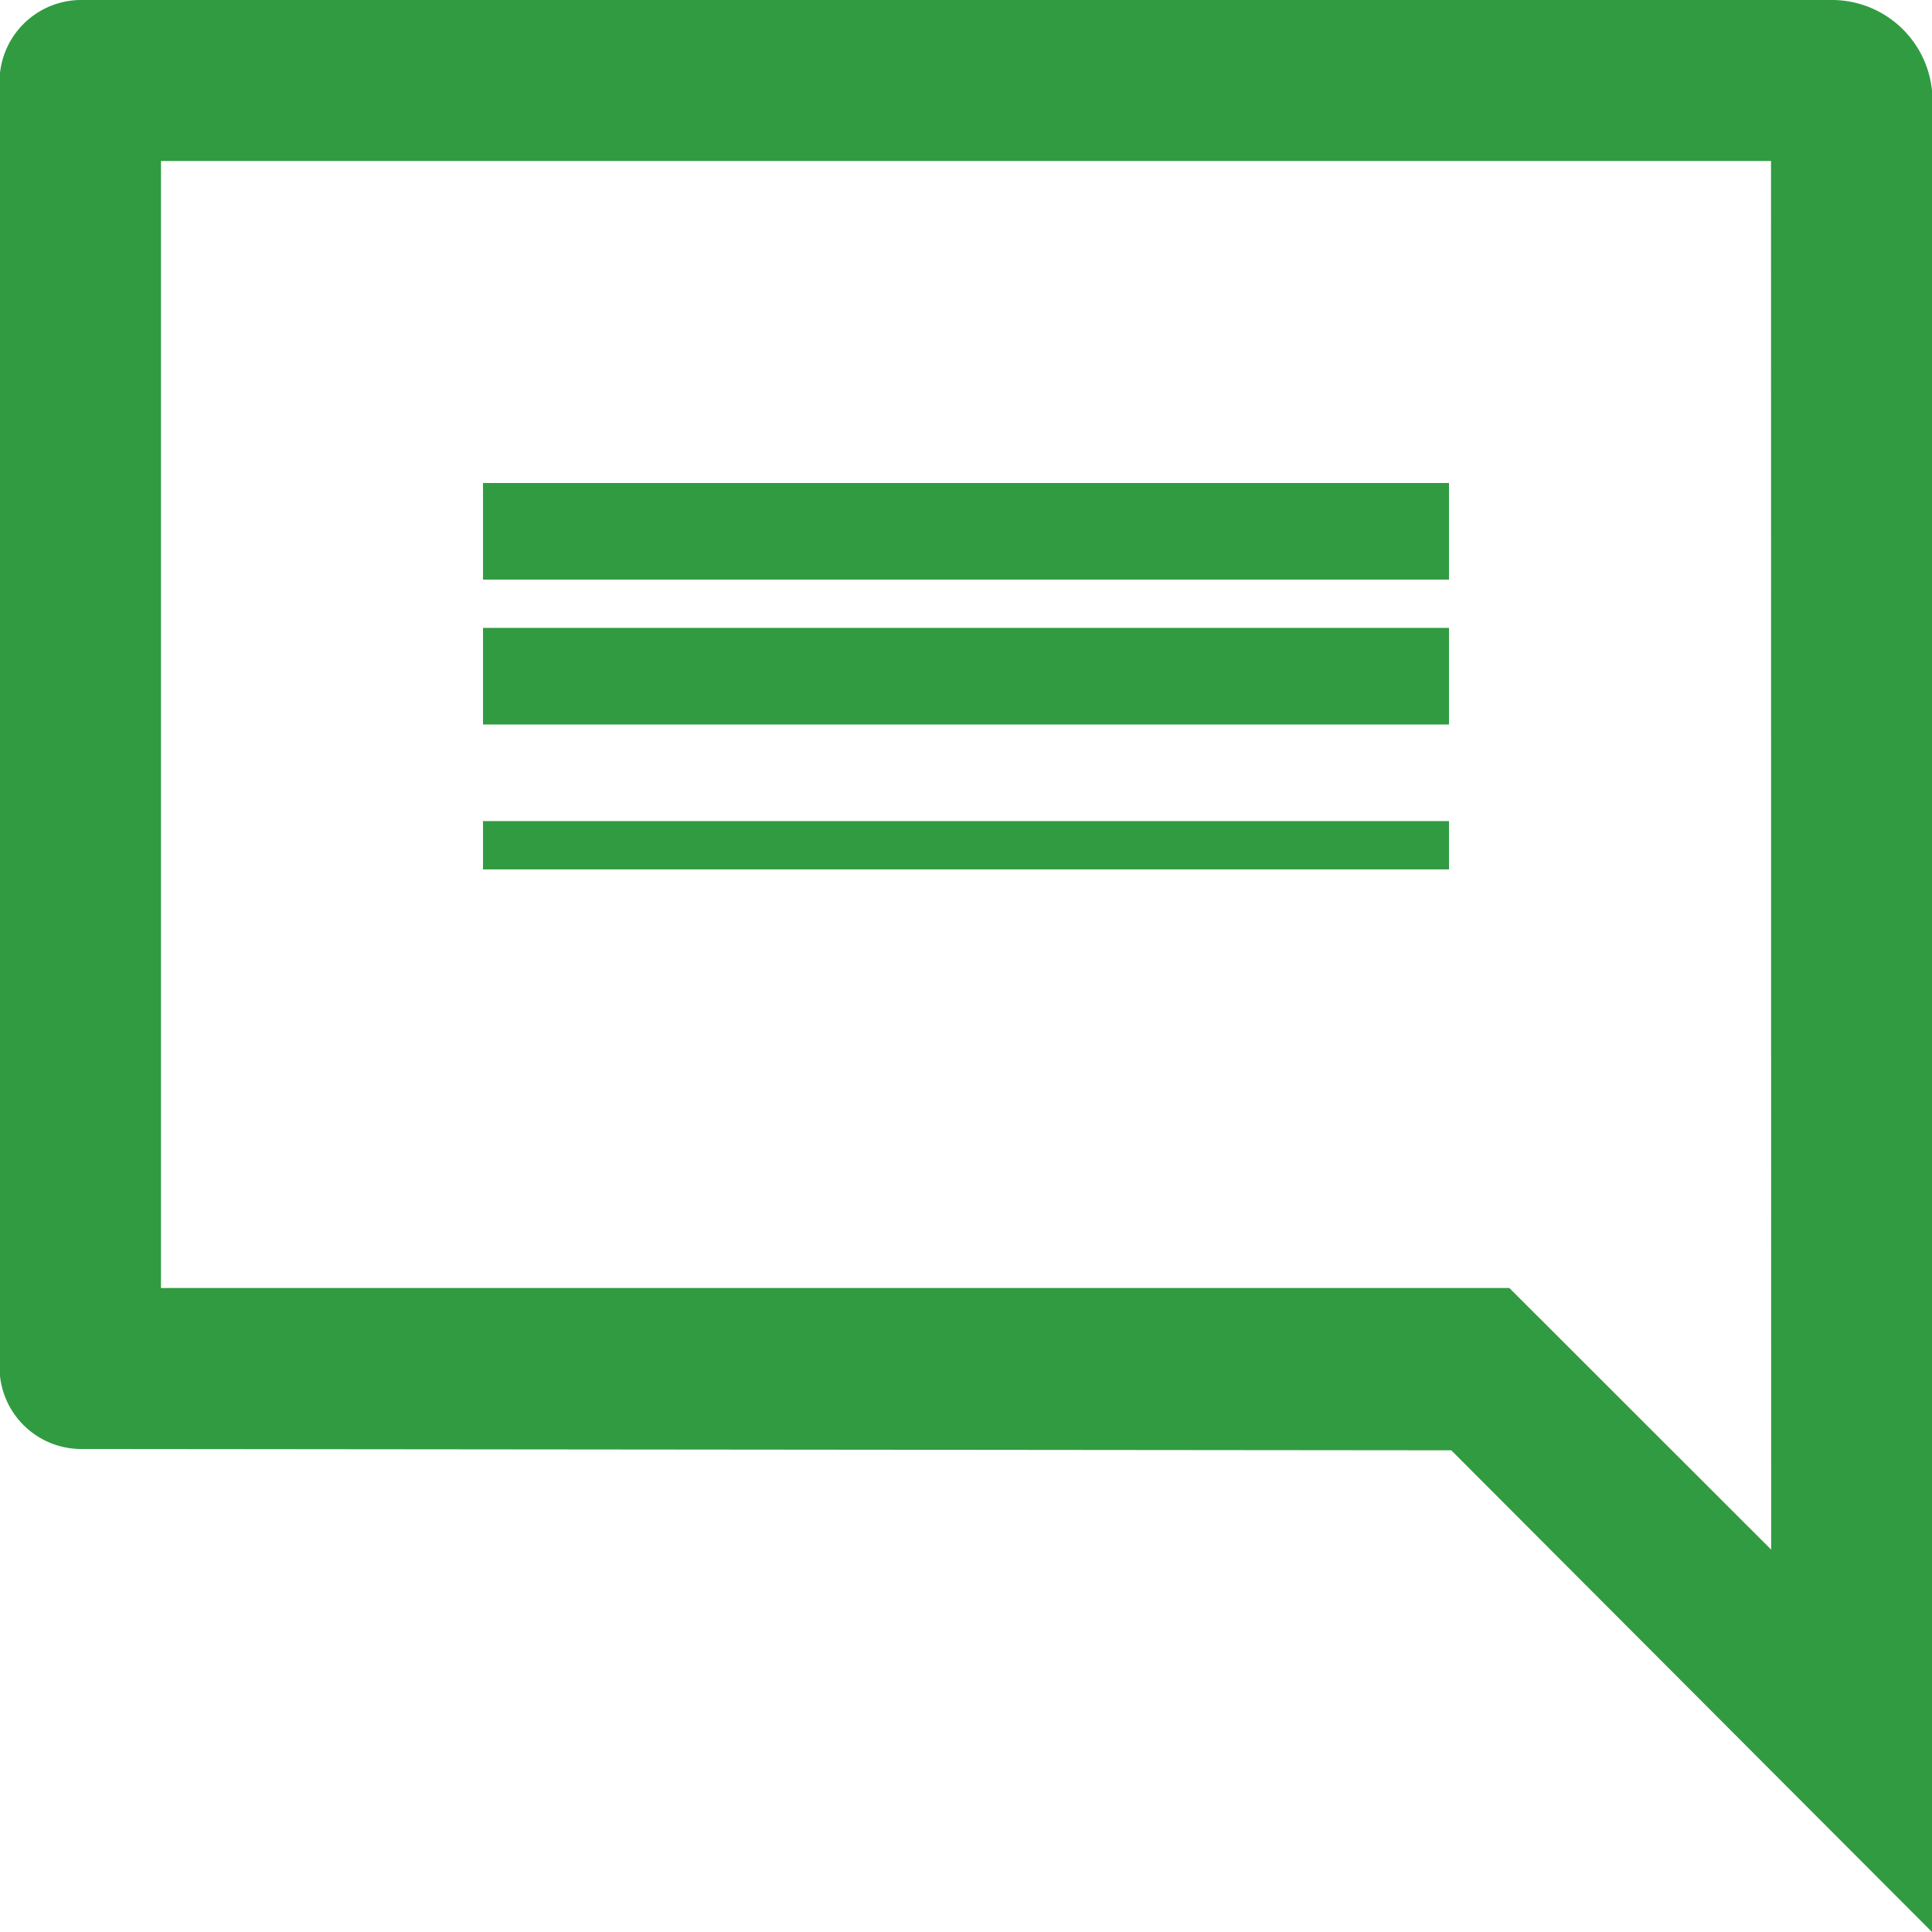
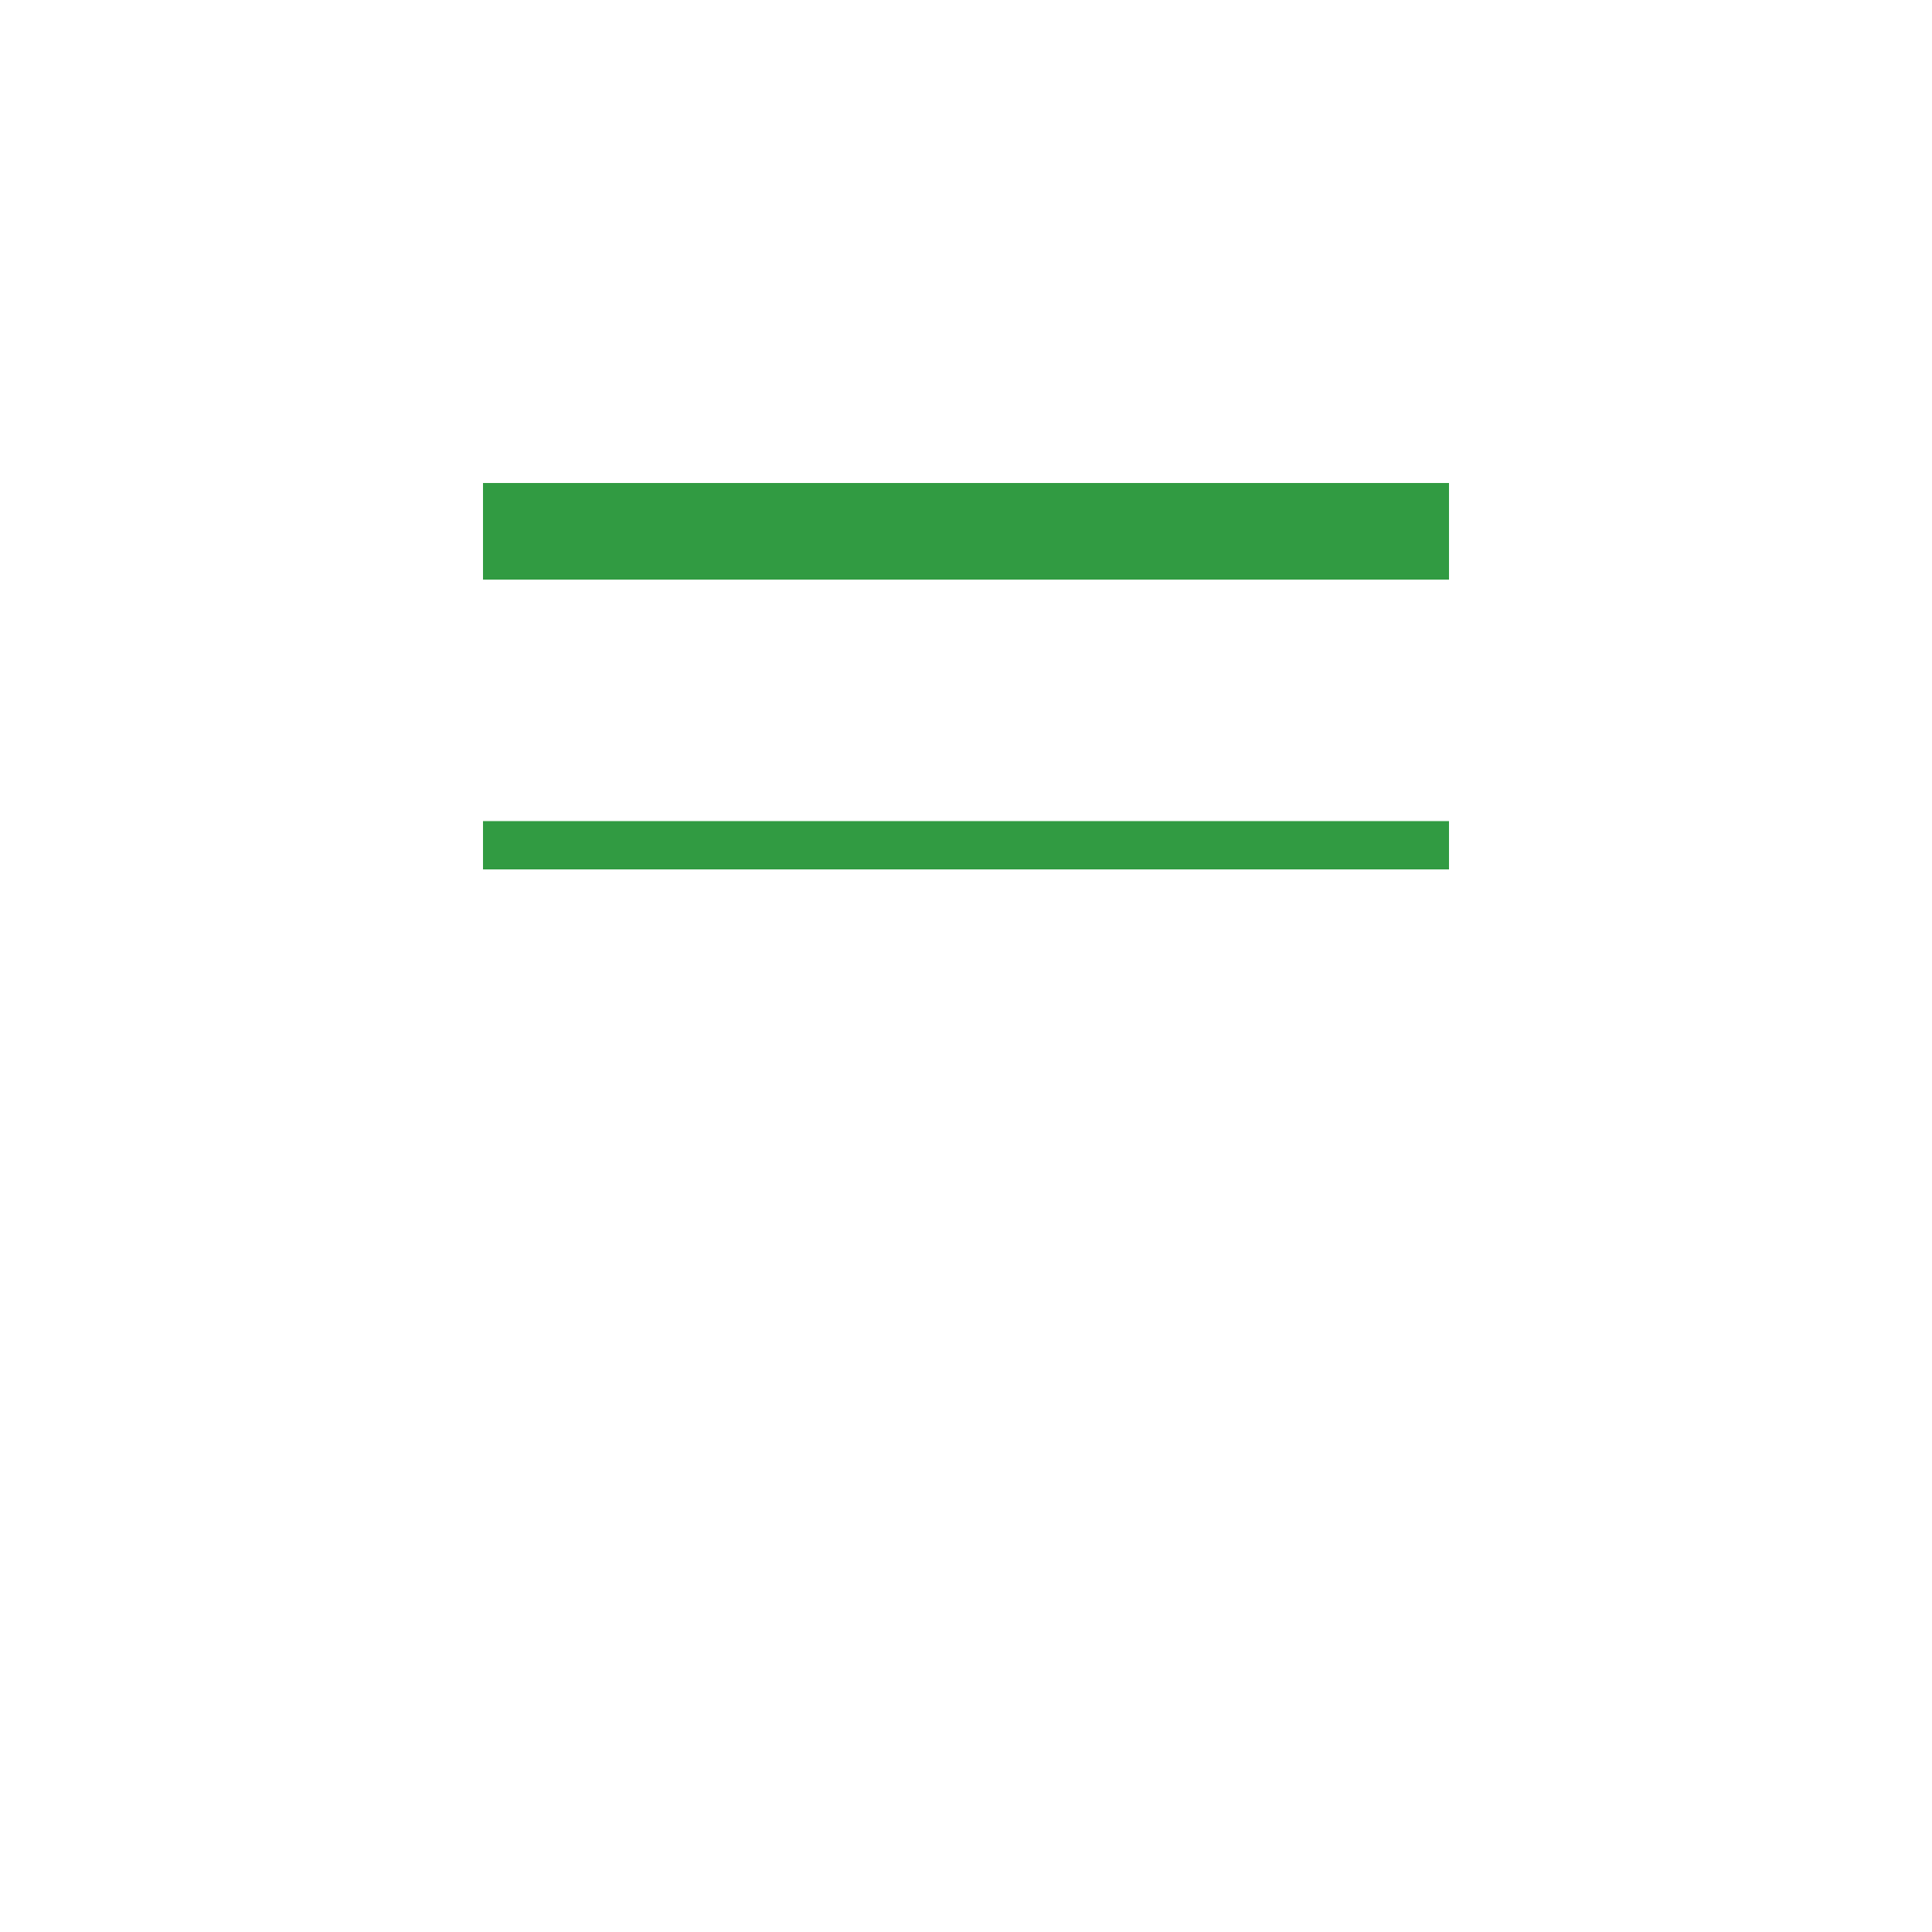
<svg xmlns="http://www.w3.org/2000/svg" width="40" height="40" viewBox="0 0 40 40">
  <defs>
    <clipPath id="a">
      <rect width="40" height="40" fill="#319b42" />
    </clipPath>
  </defs>
  <g clip-path="url(#a)">
-     <path d="M37.9,0H1.647A1.694,1.694,0,0,0,0,1.875v26.25A1.694,1.694,0,0,0,1.647,30l28.4.027L40,40V1.875A2.084,2.084,0,0,0,37.9,0m-1.23,32.083L31.25,26.667H3.333V3.333H36.667Z" fill="#319b42" />
-     <rect width="20" height="2" transform="translate(10 13)" fill="#319b42" />
    <rect width="20" height="1" transform="translate(10 17)" fill="#319b42" />
    <rect width="20" height="2" transform="translate(10 10)" fill="#319b42" />
  </g>
</svg>